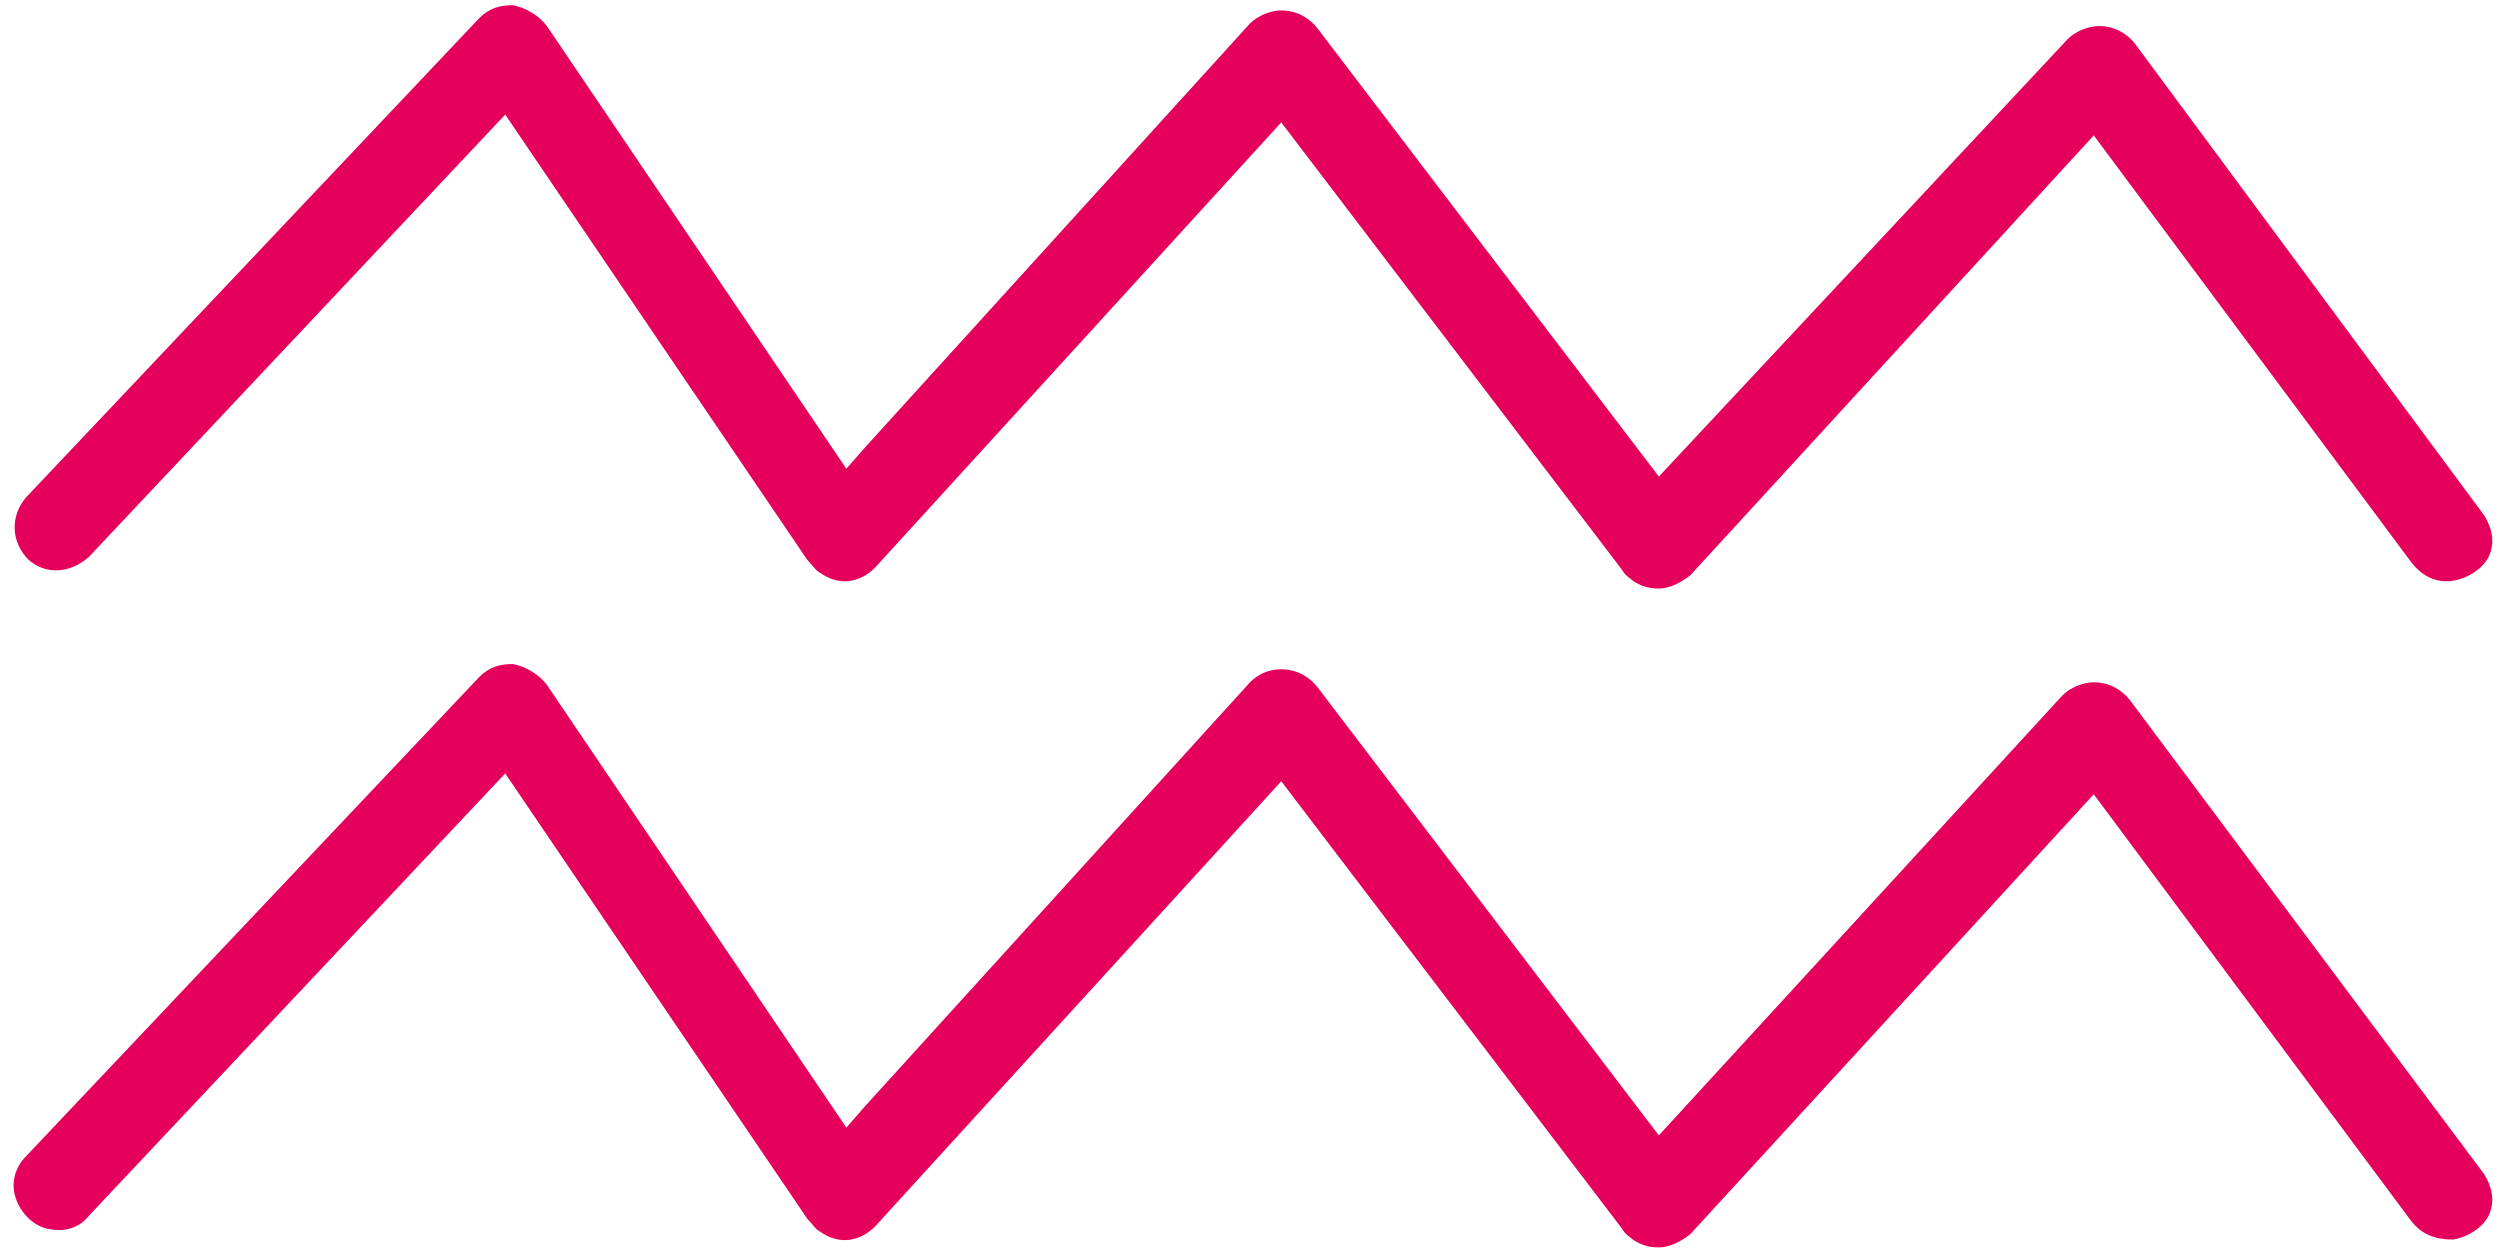
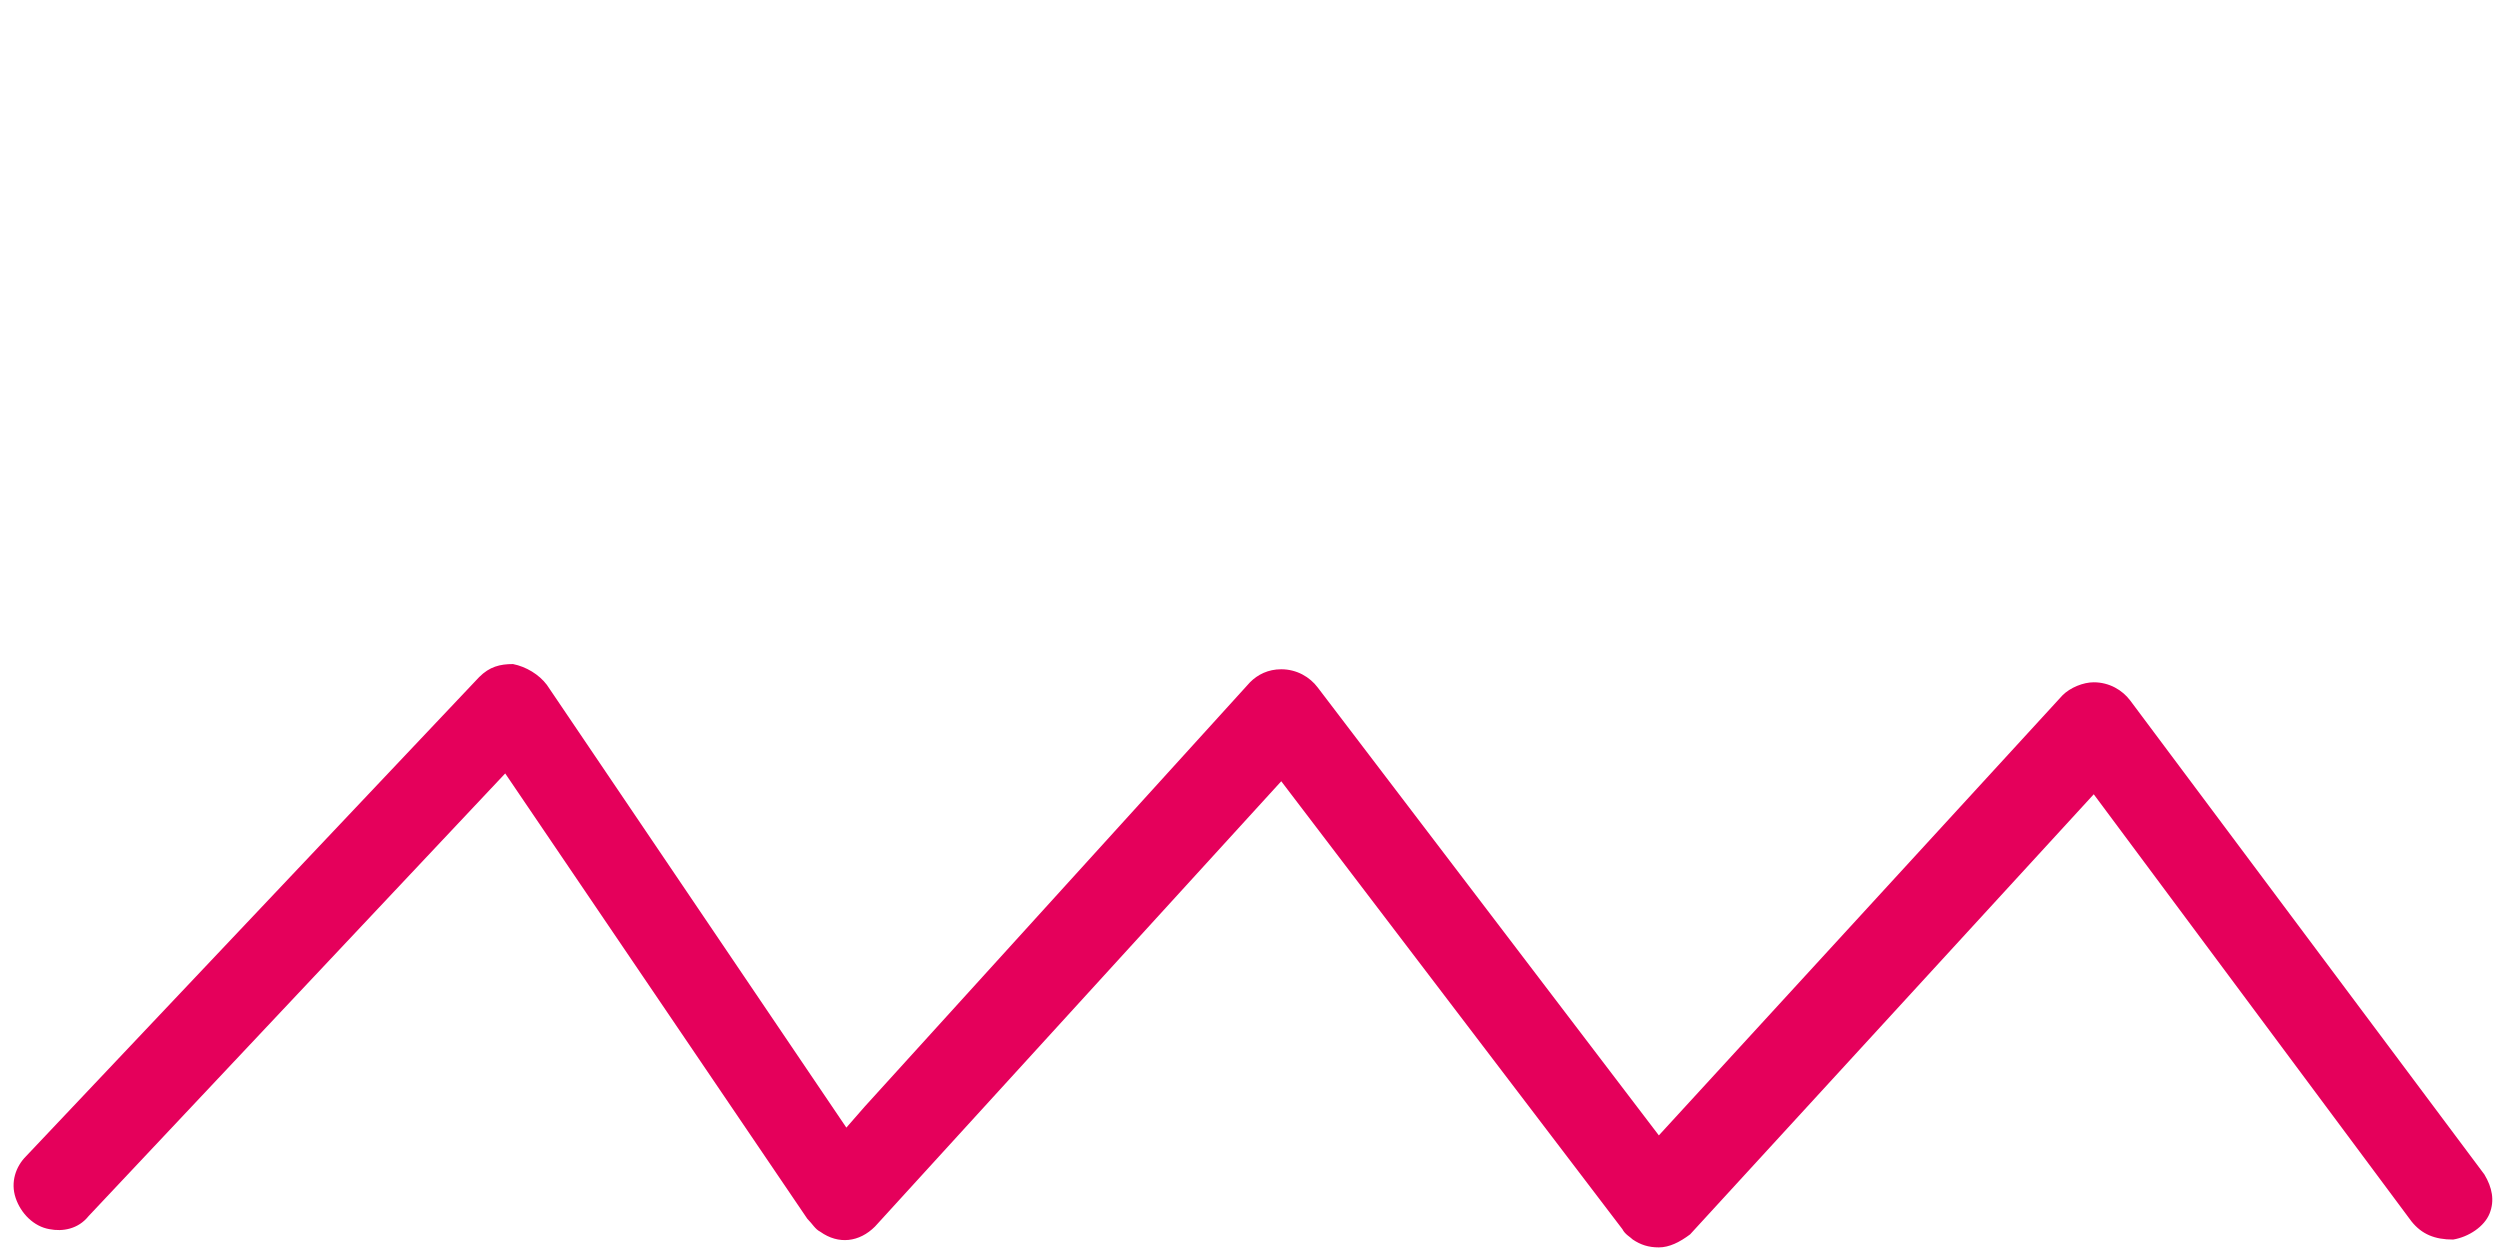
<svg xmlns="http://www.w3.org/2000/svg" width="96" height="48" viewBox="0 0 96 48" fill="none">
-   <path d="M3.4 21.4L19.4 4.4L31 21.5C31.2 21.7 31.3 21.9 31.5 22C32.2 22.5 33 22.4 33.6 21.8L49.2 4.7L62.3 21.9C62.4 22.1 62.6 22.2 62.7 22.3C63 22.5 63.3 22.6 63.7 22.6C64.1 22.6 64.5 22.4 64.9 22.1L80.4 5.2L92.6 21.6C93 22.1 93.5 22.4 94.2 22.3C94.8 22.2 95.4 21.8 95.6 21.3C95.8 20.8 95.7 20.3 95.4 19.8L82 1.7C81.7 1.3 81.2 1 80.6 1C80.2 1 79.7 1.2 79.4 1.5L63.7 18.3L50.6 1.1C50.3 0.7 49.8 0.4 49.2 0.4C48.8 0.4 48.3 0.6 48 0.9L33.2 17.2L32.5 18L21 1C20.7 0.6 20.2 0.3 19.7 0.2C19.2 0.2 18.8 0.3 18.4 0.7L1 19.1C0.4 19.8 0.4 20.8 1.1 21.5C1.8 22.1 2.7 22 3.4 21.4Z" fill="#E5005B" />
-   <path d="M81.8 26.899C81.5 26.5 81 26.2 80.4 26.2C80 26.2 79.5 26.399 79.2 26.7L63.7 43.599L50.6 26.399C50.3 26 49.8 25.7 49.2 25.7C48.7 25.7 48.3 25.899 48 26.2L33.2 42.499L32.5 43.3L21 26.299C20.7 25.899 20.2 25.599 19.7 25.5C19.2 25.5 18.8 25.599 18.4 26L1 44.4C0.6 44.8 0.4 45.4 0.6 45.999C0.8 46.599 1.3 47.099 1.9 47.2C2.4 47.3 3 47.2 3.4 46.7L19.4 29.7L31 46.8C31.2 46.999 31.3 47.2 31.5 47.3C32.2 47.8 33 47.7 33.6 47.099L49.2 30L62.3 47.2C62.4 47.4 62.6 47.499 62.7 47.599C63 47.8 63.3 47.9 63.7 47.9C64.1 47.9 64.5 47.7 64.9 47.4L80.4 30.5L92.6 46.9C93 47.4 93.5 47.599 94.2 47.599C94.8 47.499 95.4 47.099 95.6 46.599C95.8 46.099 95.7 45.599 95.4 45.099L81.8 26.899Z" fill="#E5005B" />
+   <path d="M81.8 26.899C81.5 26.5 81 26.2 80.4 26.2C80 26.2 79.5 26.399 79.2 26.7L63.7 43.599L50.6 26.399C50.3 26 49.8 25.7 49.2 25.7C48.7 25.7 48.3 25.899 48 26.2L33.2 42.499L32.5 43.3L21 26.299C20.7 25.899 20.2 25.599 19.7 25.5C19.2 25.5 18.8 25.599 18.4 26L1 44.4C0.6 44.8 0.4 45.4 0.6 45.999C0.8 46.599 1.3 47.099 1.9 47.2C2.4 47.3 3 47.2 3.4 46.7L19.4 29.7L31 46.8C31.2 46.999 31.3 47.2 31.5 47.3C32.2 47.8 33 47.7 33.6 47.099L49.2 30L62.3 47.2C62.4 47.4 62.6 47.499 62.7 47.599C63 47.8 63.3 47.9 63.7 47.9C64.1 47.9 64.5 47.7 64.9 47.4L80.4 30.5L92.6 46.9C93 47.4 93.5 47.599 94.2 47.599C94.8 47.499 95.4 47.099 95.6 46.599C95.8 46.099 95.7 45.599 95.4 45.099L81.8 26.899" fill="#E5005B" />
</svg>